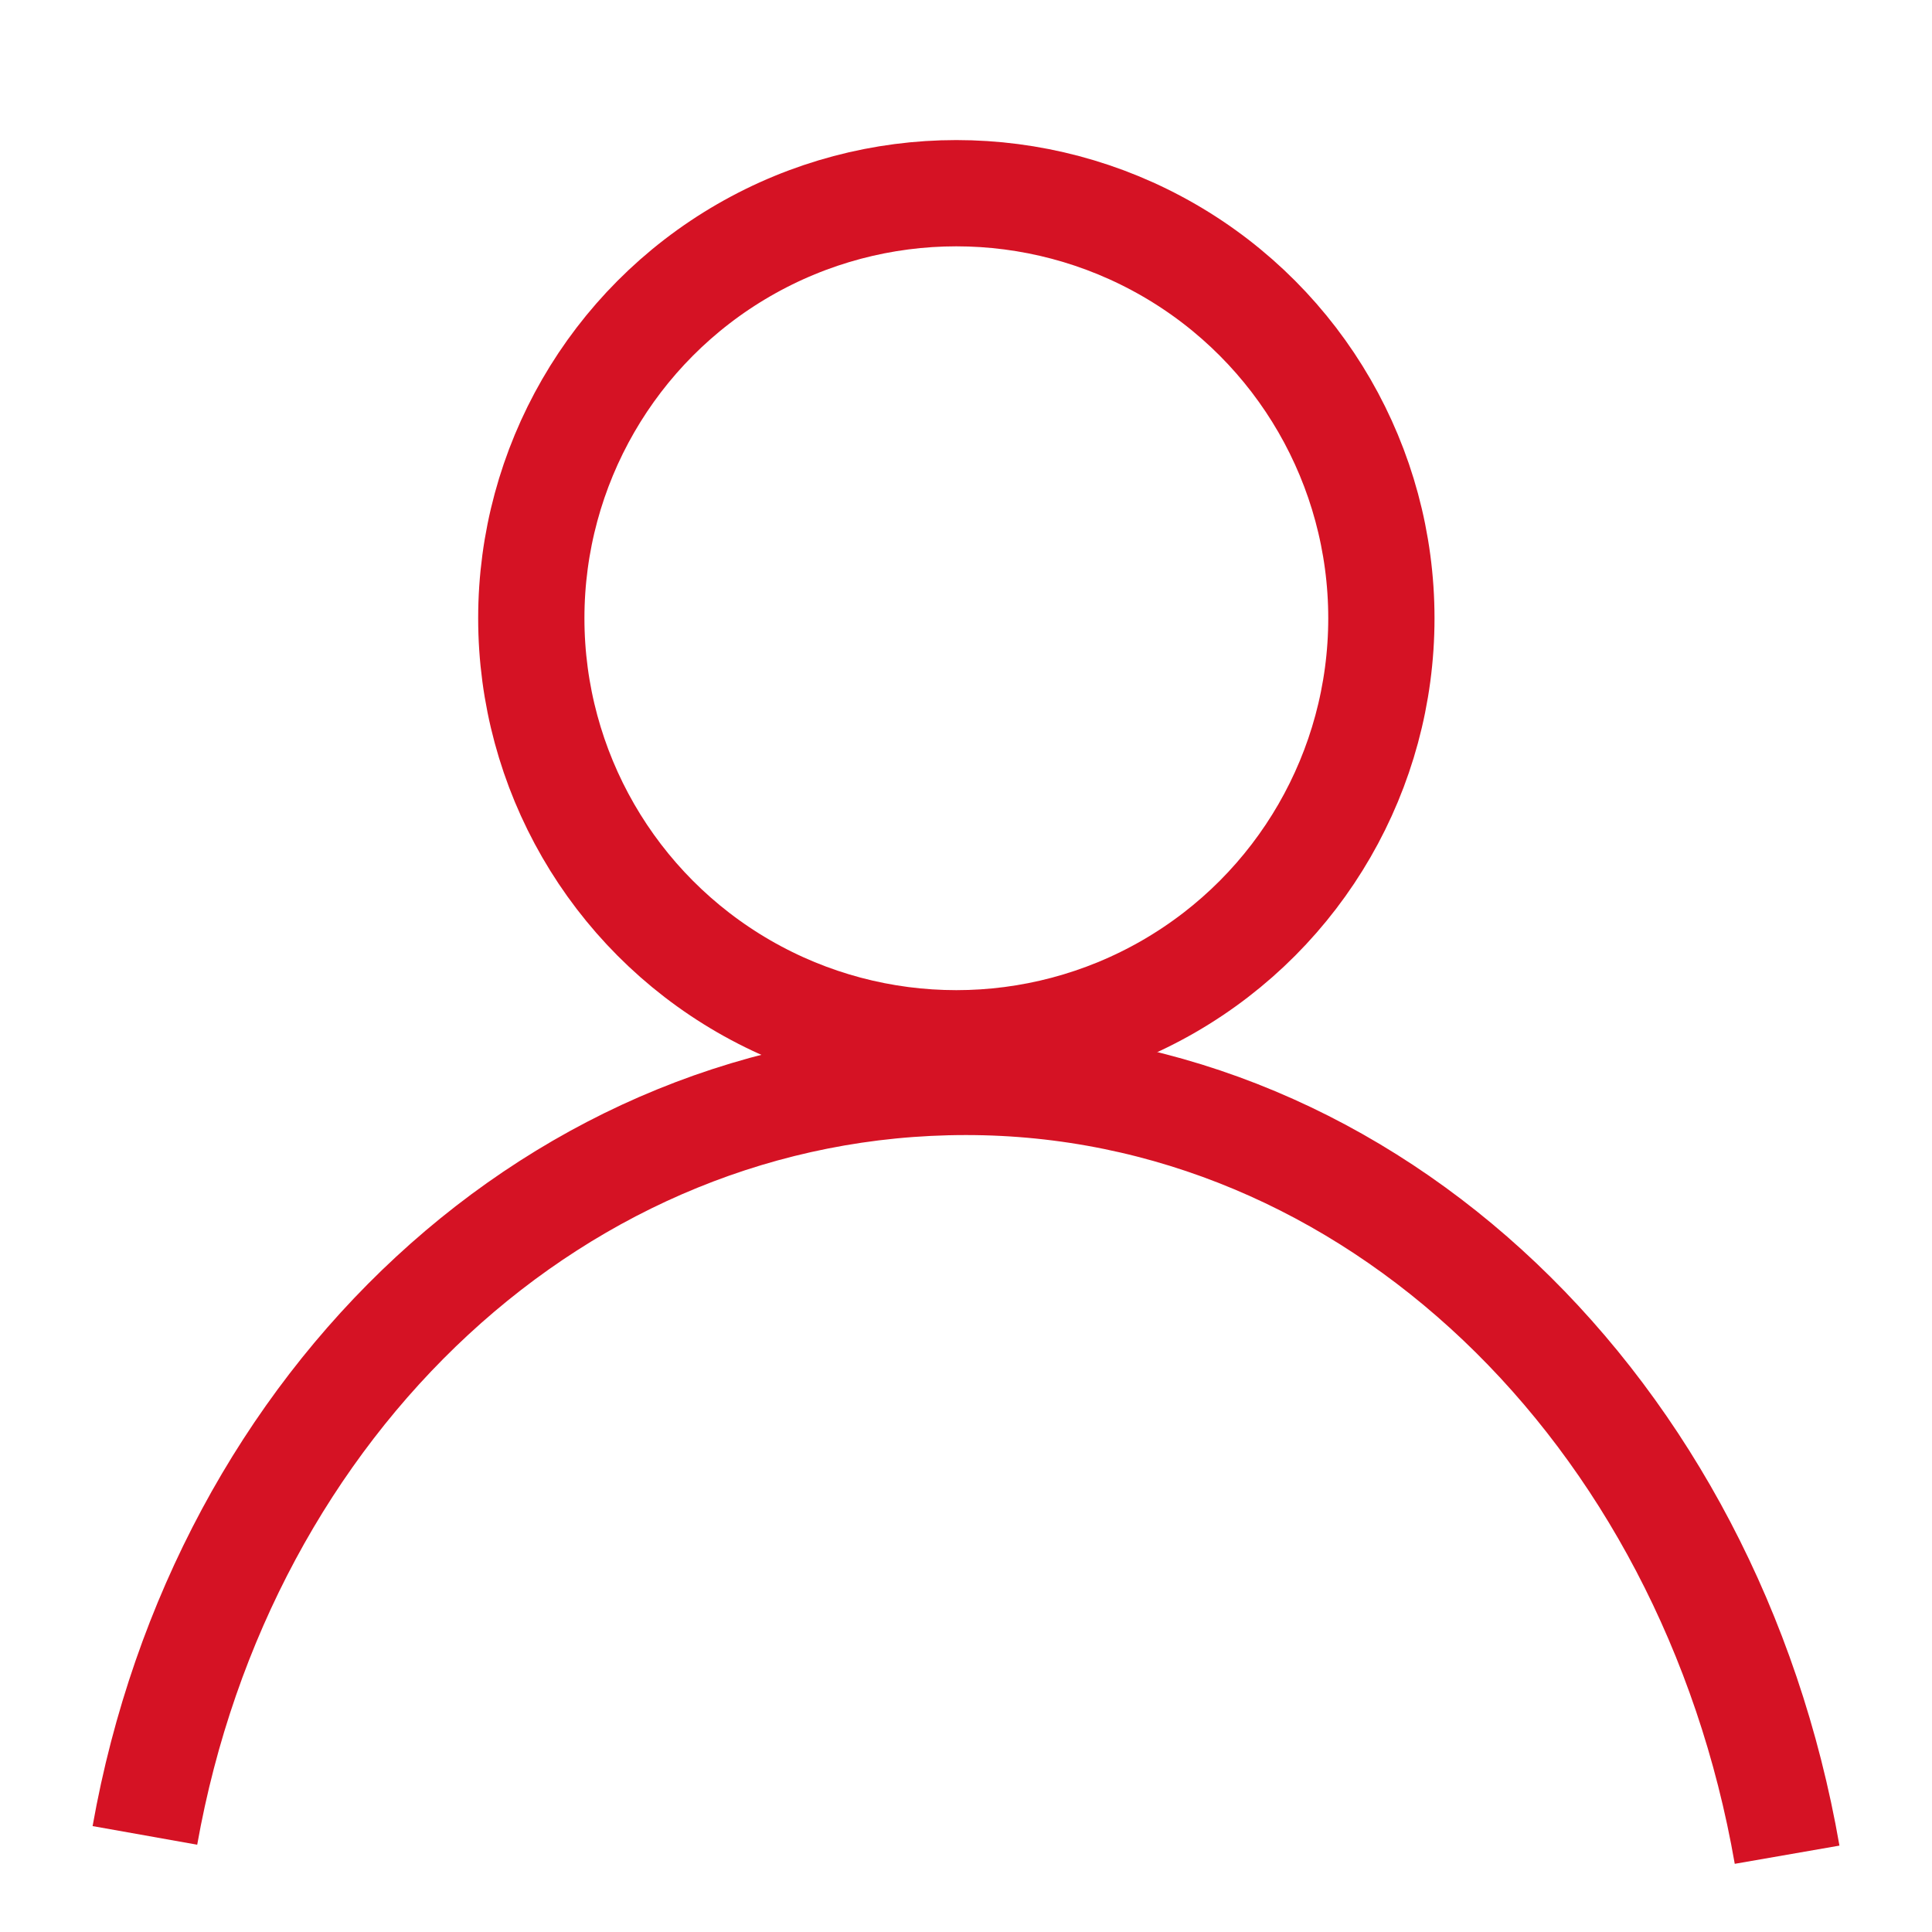
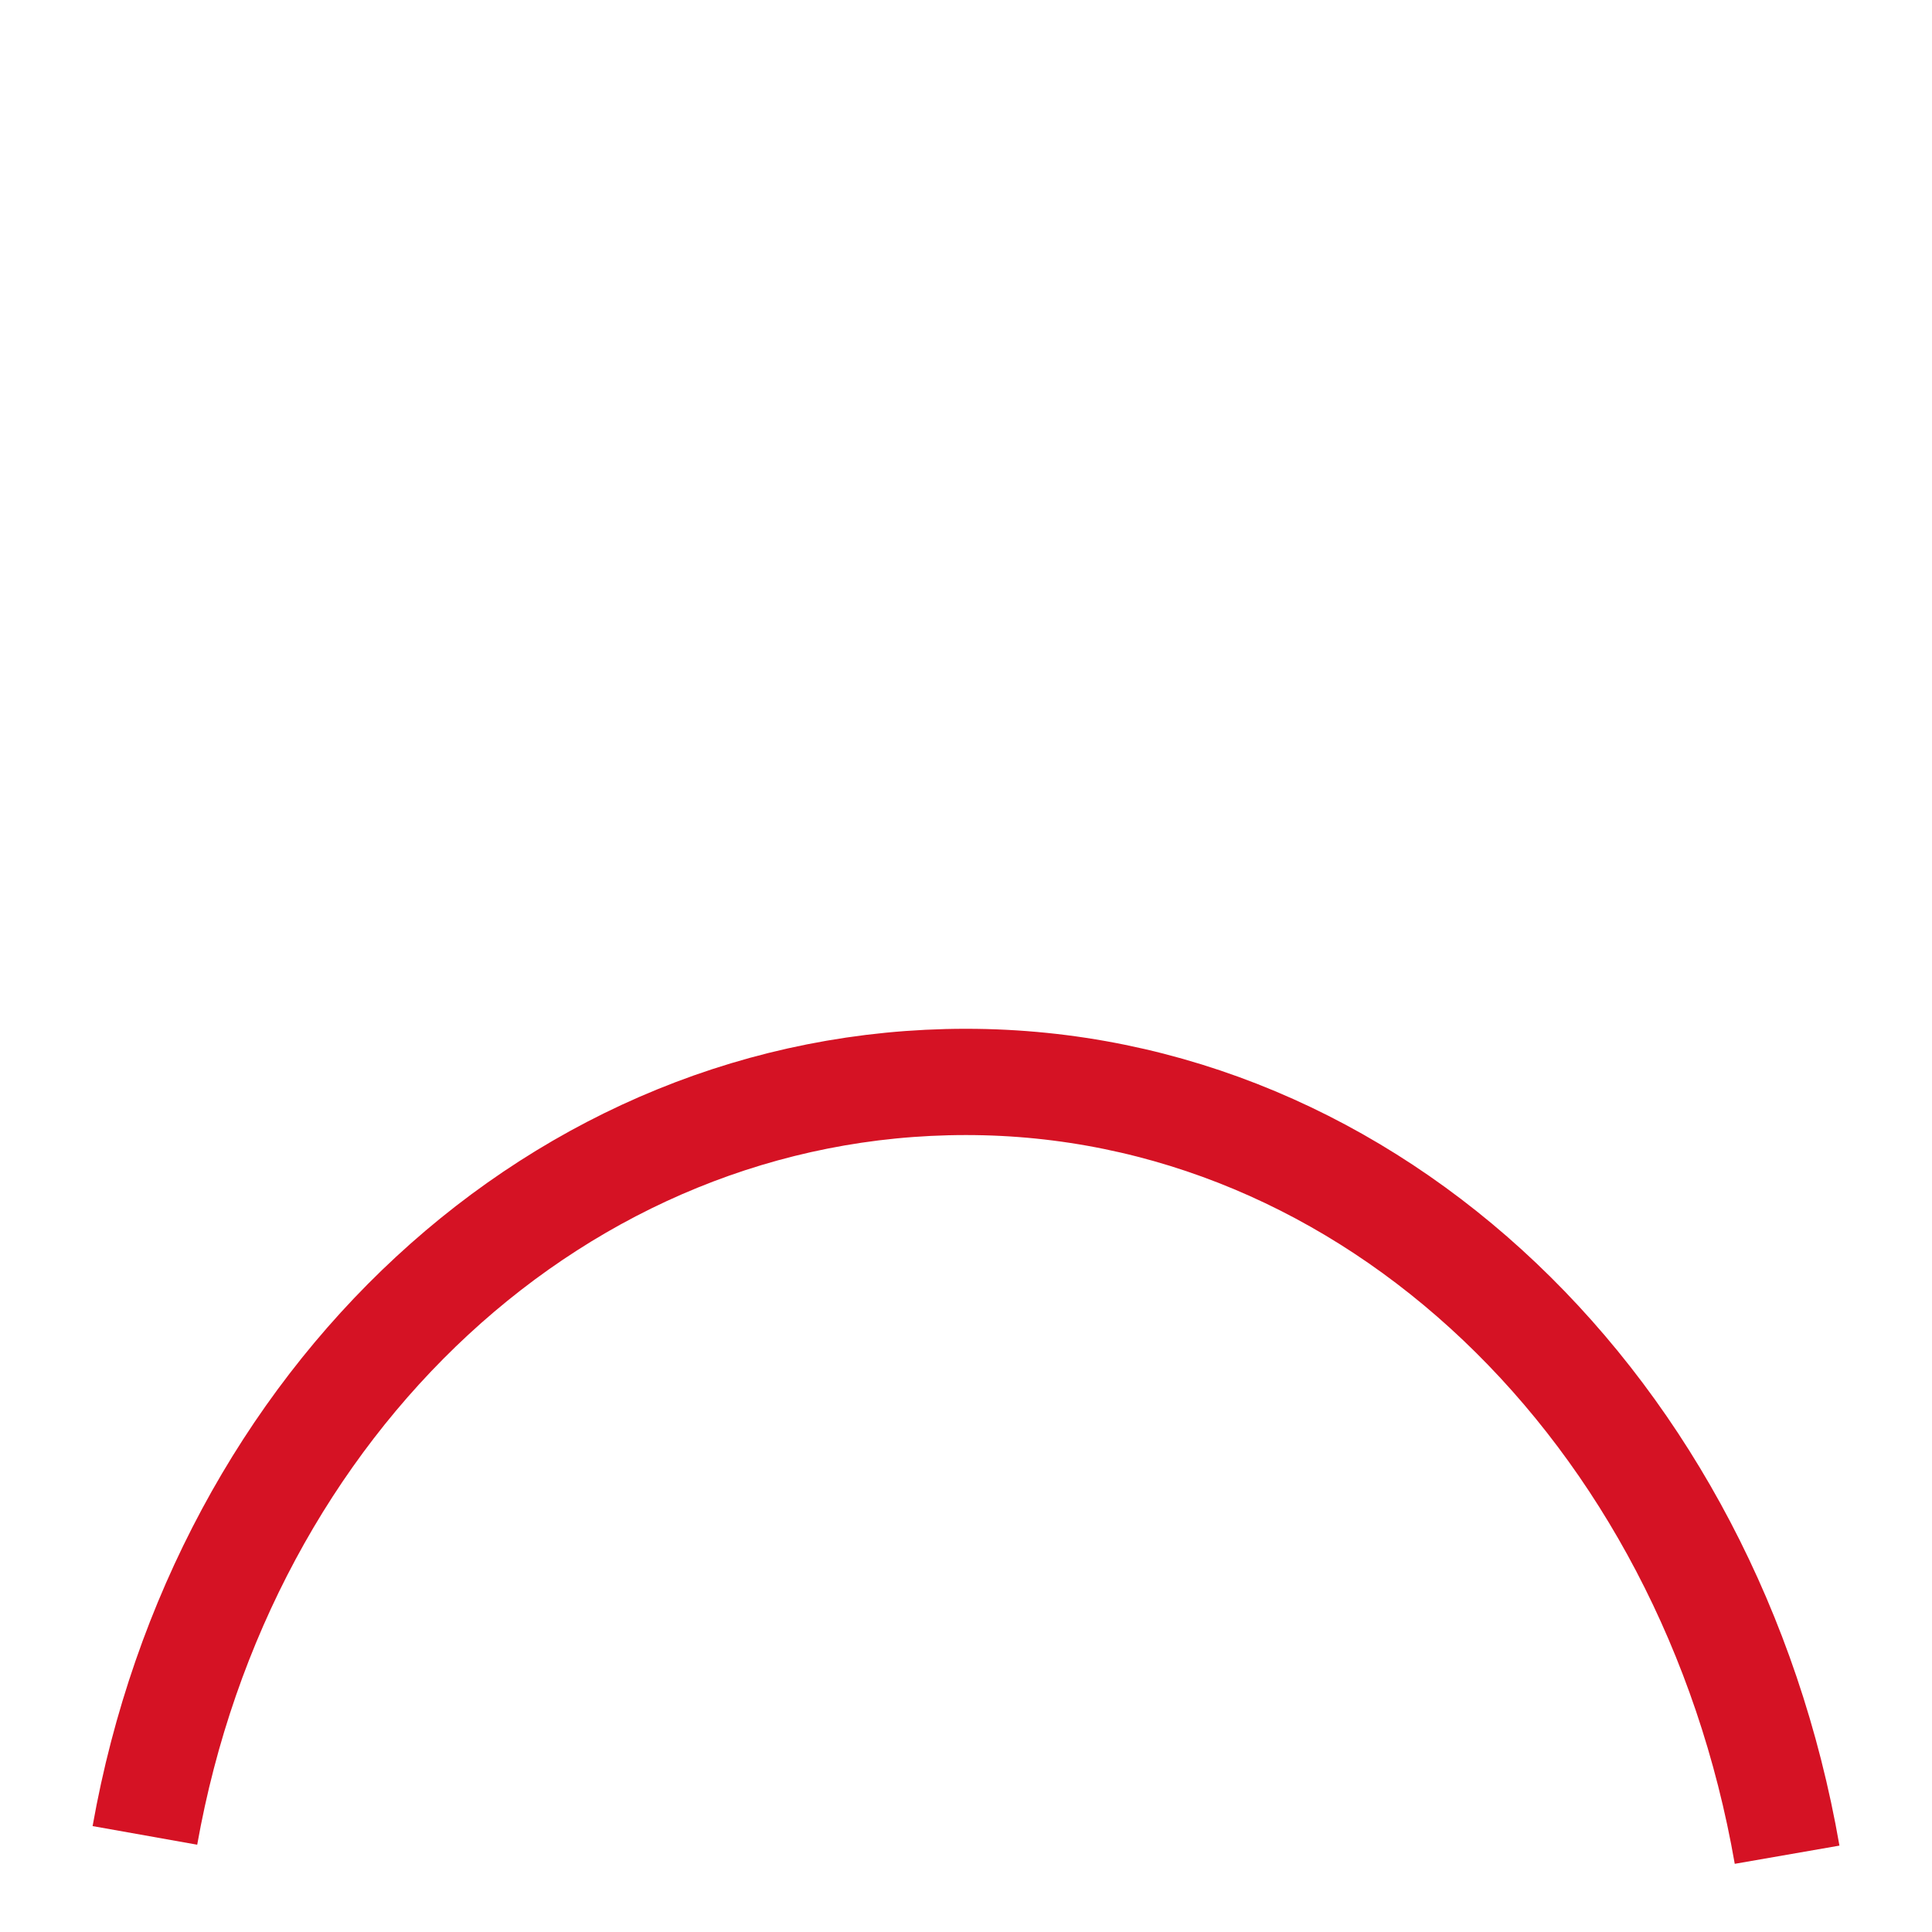
<svg xmlns="http://www.w3.org/2000/svg" version="1.1" id="Ebene_1" width="20" height="20" viewBox="0 0 20 20">
-   <circle fill="none" stroke="#D51224" stroke-width="1.1" cx="9.9" cy="6.4" r="4.4" />
  <path fill="none" stroke="#D51224" stroke-width="1.1" d="M1.5,19 C2.3,14.5 5.8,11.2 10,11.2 C14.2,11.2 17.7,14.6 18.5,19.2" />
</svg>